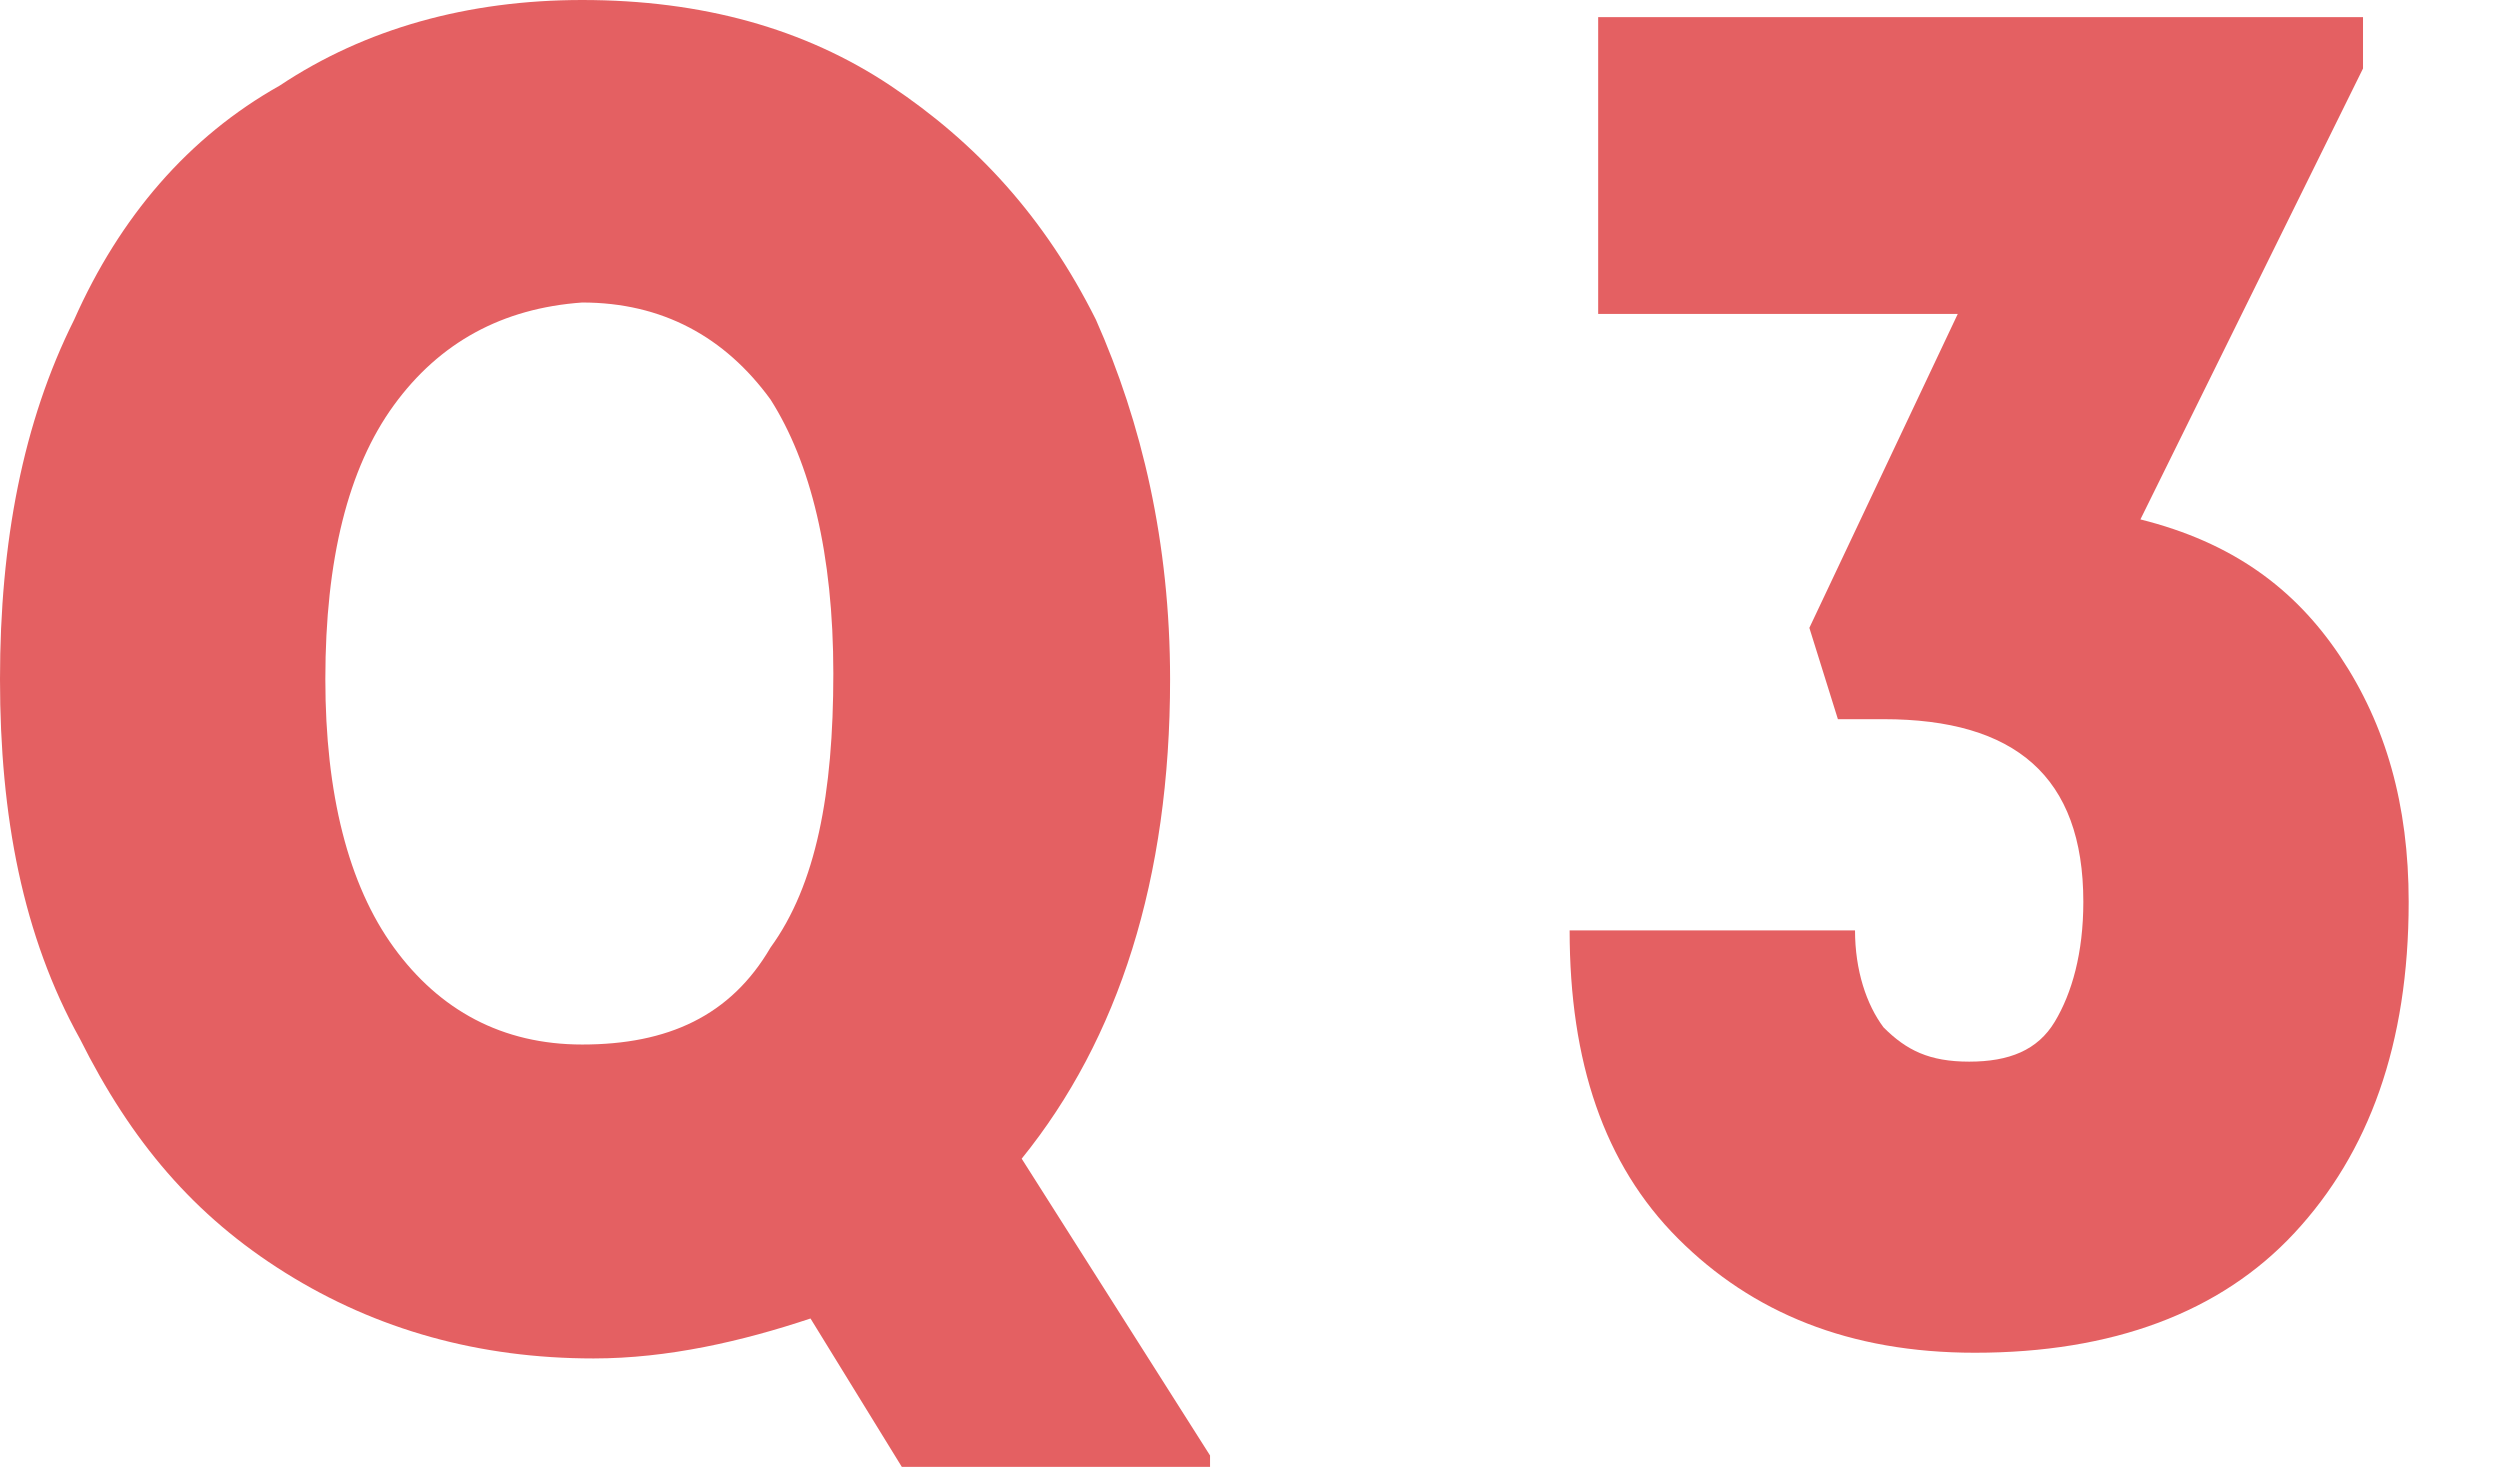
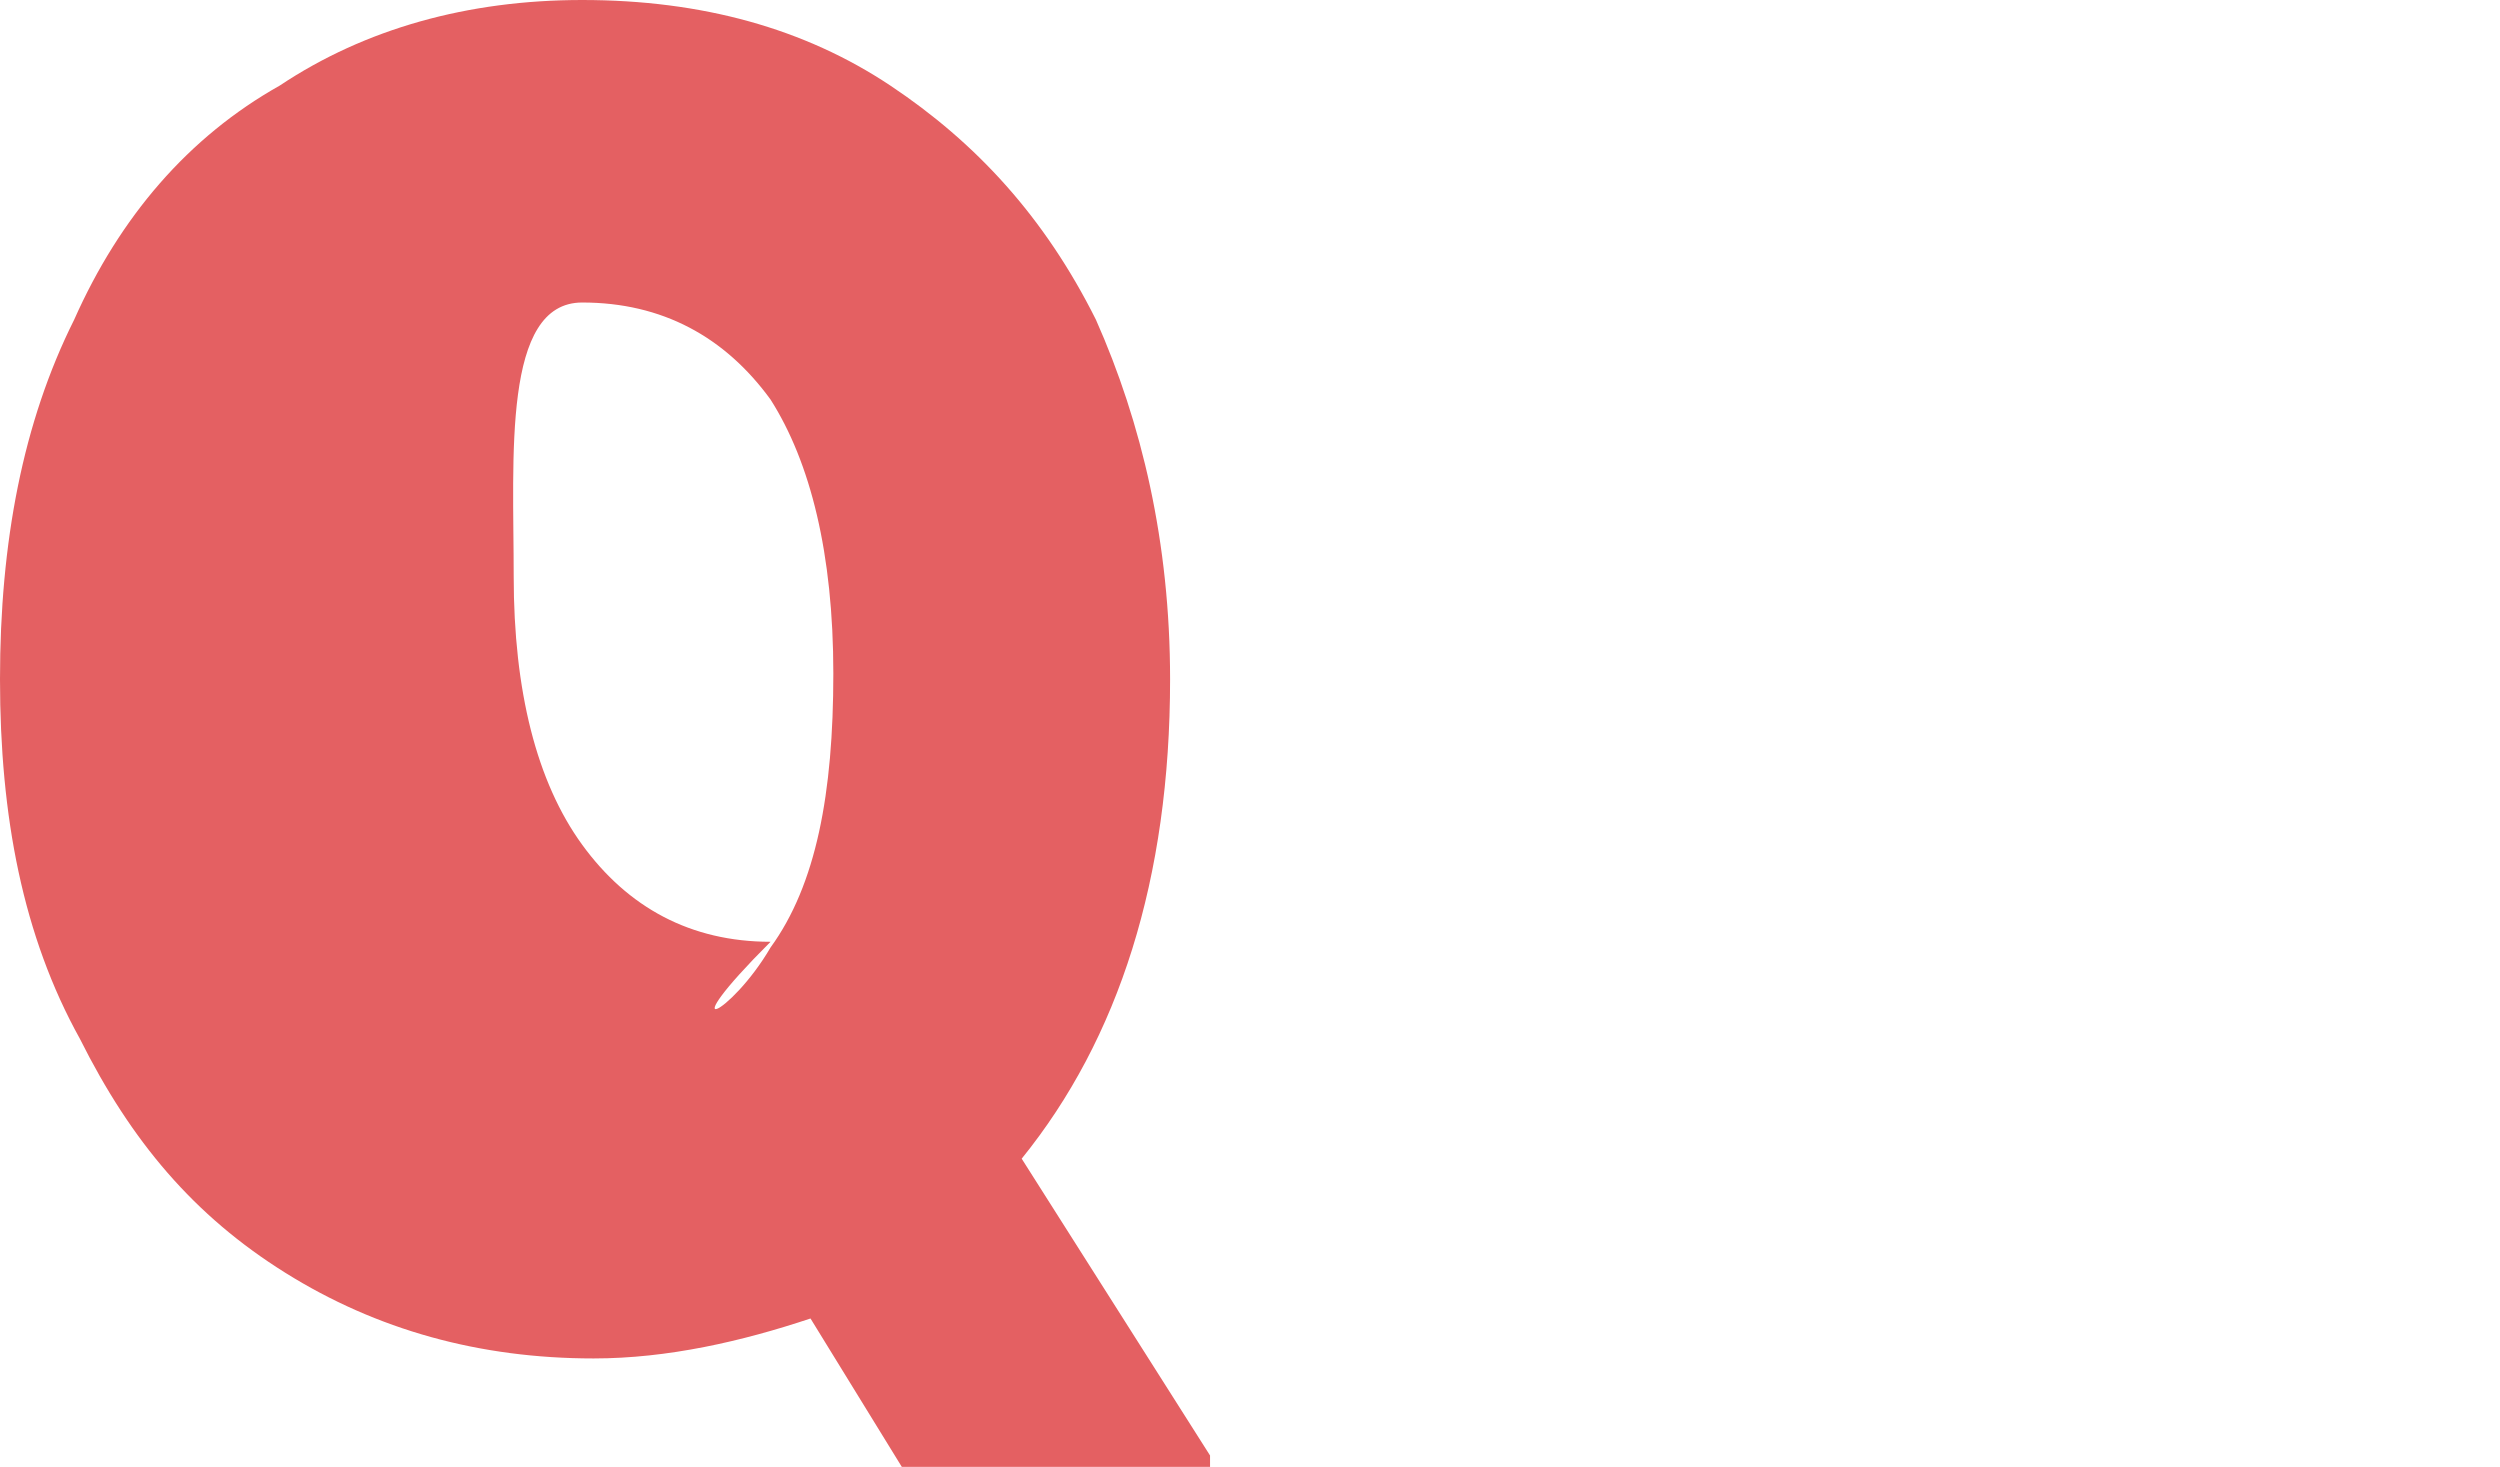
<svg xmlns="http://www.w3.org/2000/svg" version="1.0" id="レイヤー_1" x="0px" y="0px" viewBox="0 0 43.8 25.7" style="enable-background:new 0 0 43.8 25.7;" xml:space="preserve">
  <style type="text/css">
	.st0{fill:#E46062;}
</style>
  <g>
-     <path class="st0" d="M21.2,25.5v0.2h-5.4l-1.6-2.6c-1.2,0.4-2.5,0.7-3.8,0.7c-2,0-3.8-0.5-5.4-1.5S2.3,20,1.4,18.2   c-1-1.8-1.4-3.9-1.4-6.3s0.4-4.5,1.3-6.3c0.8-1.8,2-3.2,3.6-4.1C6.4,0.5,8.2,0,10.2,0c2.1,0,3.9,0.5,5.4,1.5s2.7,2.3,3.6,4.1   c0.8,1.8,1.3,3.9,1.3,6.3c0,3.5-0.9,6.3-2.6,8.4L21.2,25.5z M13.5,16.6c0.8-1.1,1.1-2.7,1.1-4.8S14.2,8.1,13.5,7   c-0.8-1.1-1.9-1.7-3.3-1.7C8.8,5.4,7.7,6,6.9,7.1s-1.2,2.7-1.2,4.8c0,2,0.4,3.6,1.2,4.7c0.8,1.1,1.9,1.7,3.3,1.7   C11.7,18.3,12.8,17.8,13.5,16.6z" />
-     <path class="st0" d="M41,11.5c0.8,1.2,1.2,2.6,1.2,4.3c0,2.5-0.7,4.4-2,5.8s-3.2,2.1-5.6,2.1c-2.2,0-3.9-0.7-5.2-2   s-1.9-3.1-1.9-5.4h5c0,0.7,0.2,1.3,0.5,1.7c0.4,0.4,0.8,0.6,1.5,0.6s1.2-0.2,1.5-0.7s0.5-1.2,0.5-2.1c0-2.2-1.2-3.2-3.5-3.2h-0.8   L31.7,11l2.6-5.5H28V0.3h13.4v0.9l-3.9,7.9C39.1,9.5,40.2,10.3,41,11.5z" />
+     <path class="st0" d="M21.2,25.5v0.2h-5.4l-1.6-2.6c-1.2,0.4-2.5,0.7-3.8,0.7c-2,0-3.8-0.5-5.4-1.5S2.3,20,1.4,18.2   c-1-1.8-1.4-3.9-1.4-6.3s0.4-4.5,1.3-6.3c0.8-1.8,2-3.2,3.6-4.1C6.4,0.5,8.2,0,10.2,0c2.1,0,3.9,0.5,5.4,1.5s2.7,2.3,3.6,4.1   c0.8,1.8,1.3,3.9,1.3,6.3c0,3.5-0.9,6.3-2.6,8.4L21.2,25.5z M13.5,16.6c0.8-1.1,1.1-2.7,1.1-4.8S14.2,8.1,13.5,7   c-0.8-1.1-1.9-1.7-3.3-1.7s-1.2,2.7-1.2,4.8c0,2,0.4,3.6,1.2,4.7c0.8,1.1,1.9,1.7,3.3,1.7   C11.7,18.3,12.8,17.8,13.5,16.6z" />
  </g>
</svg>